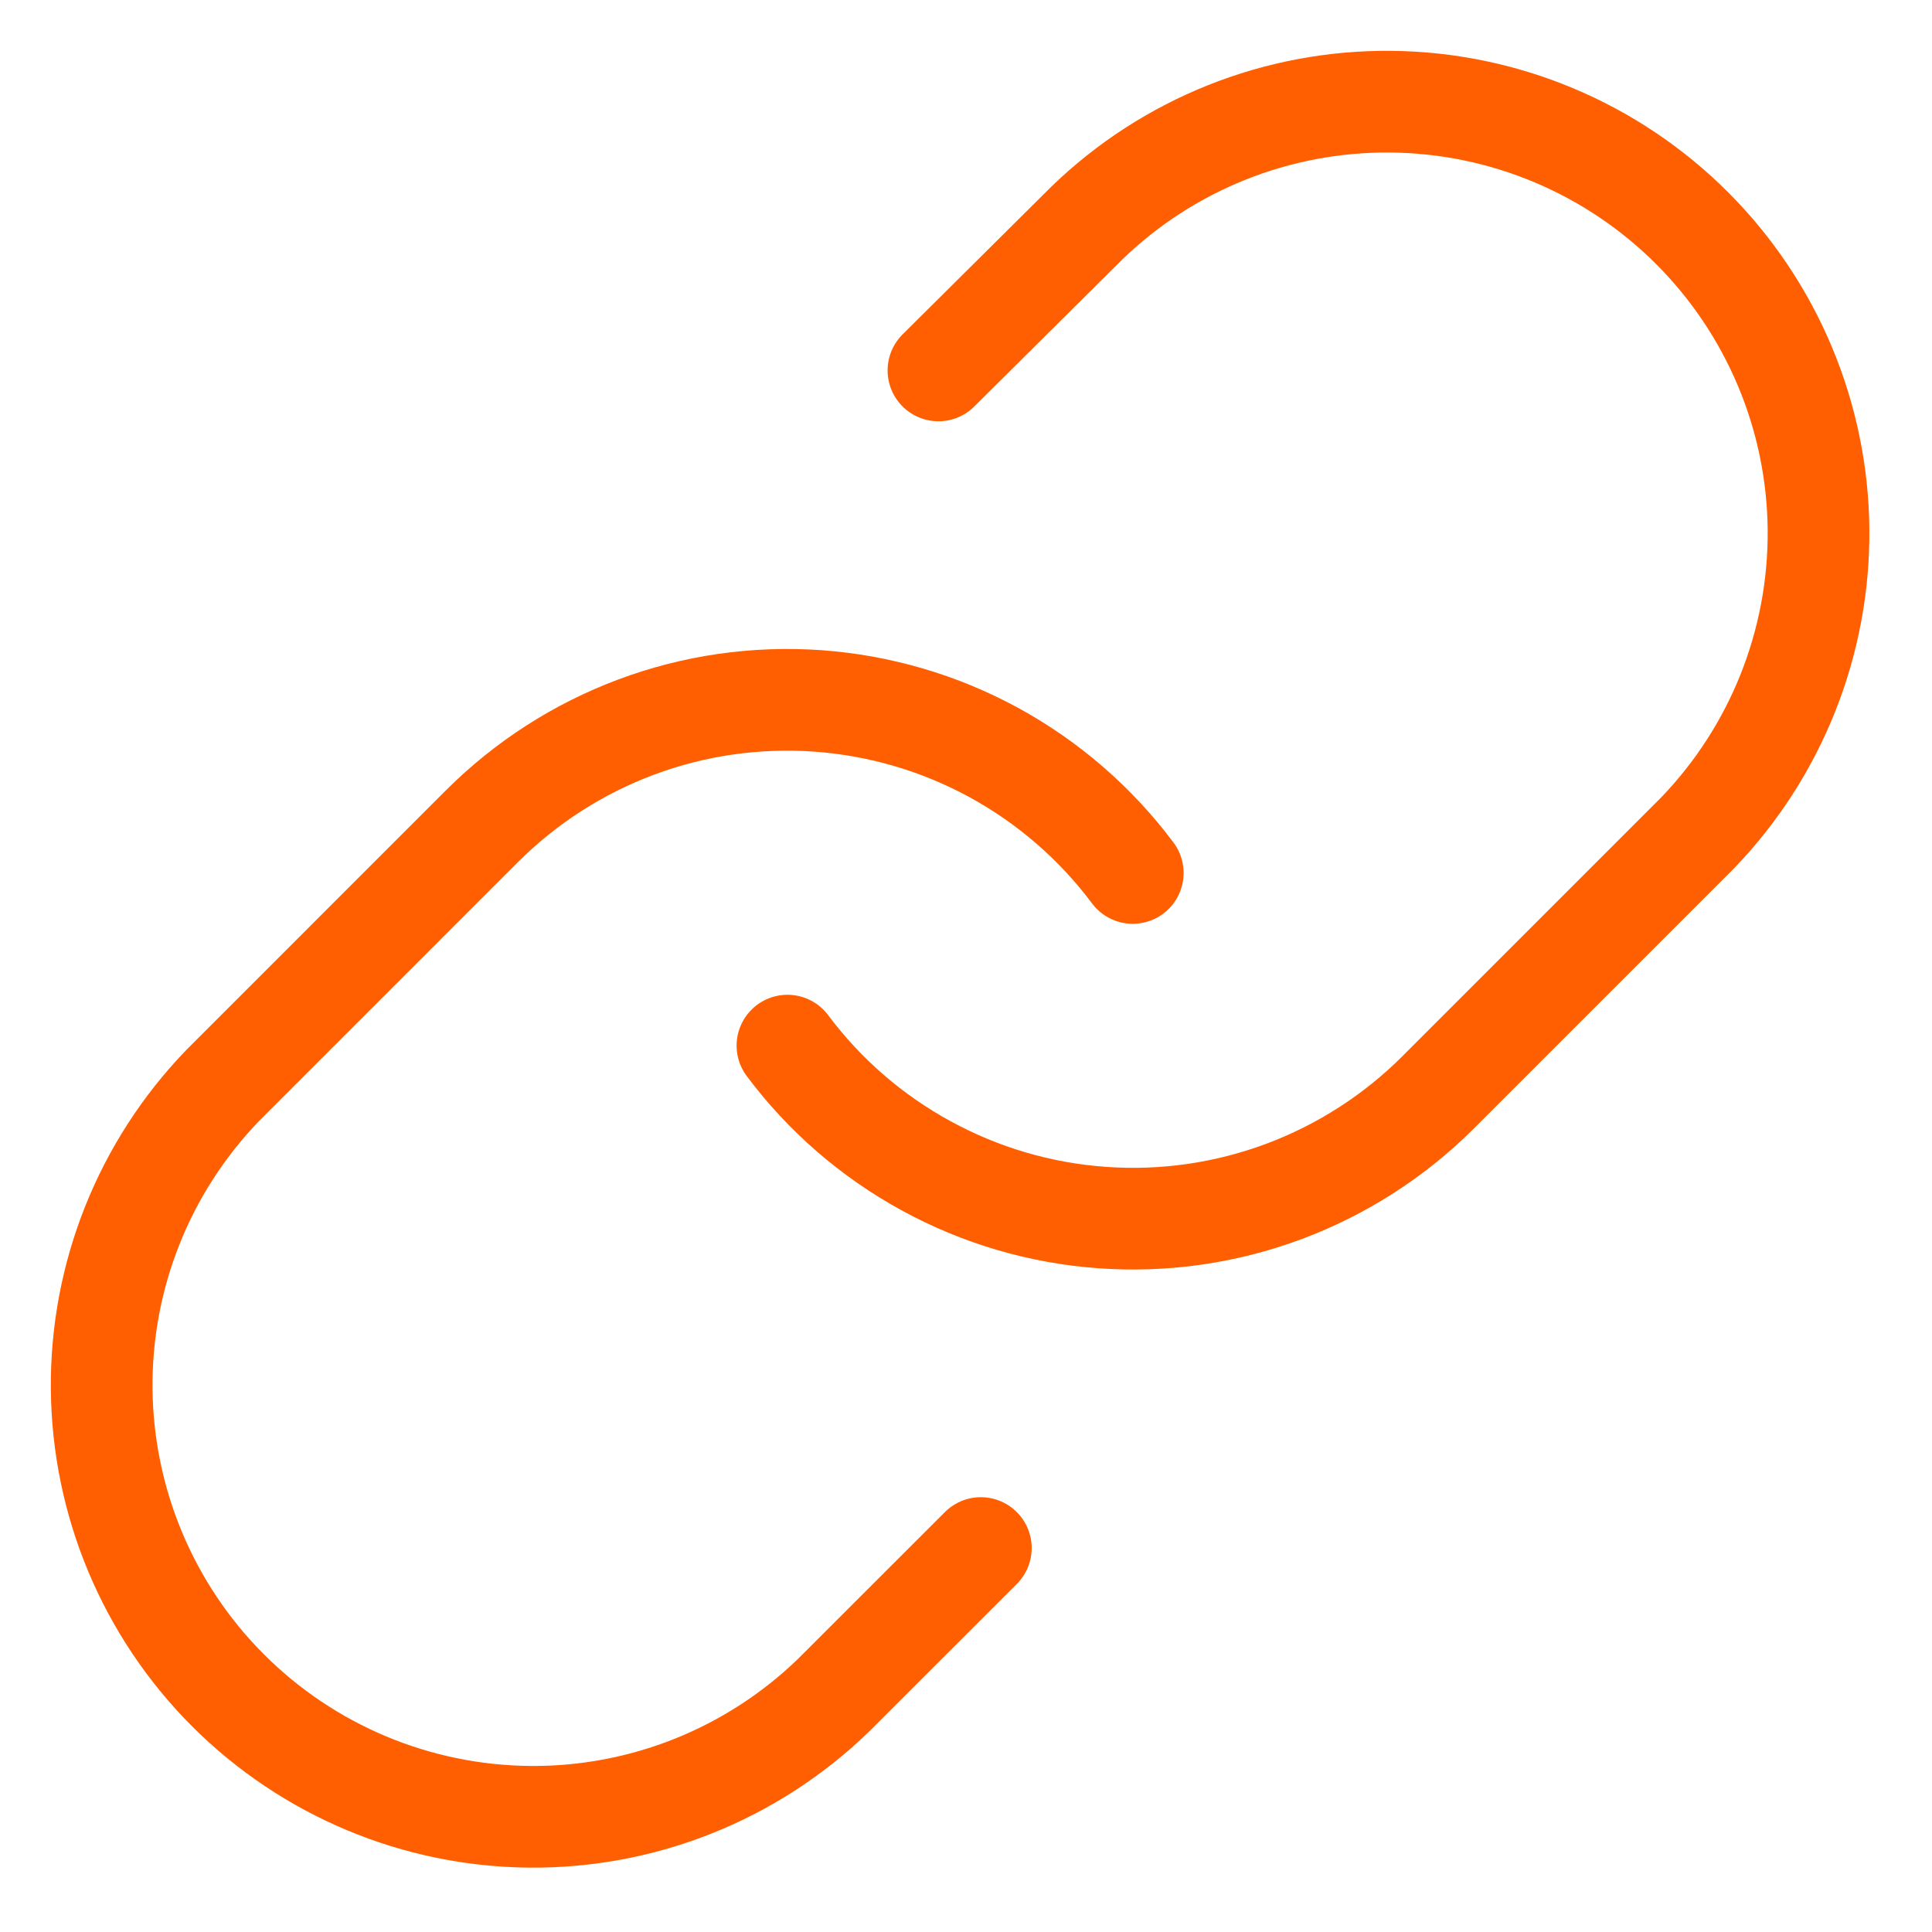
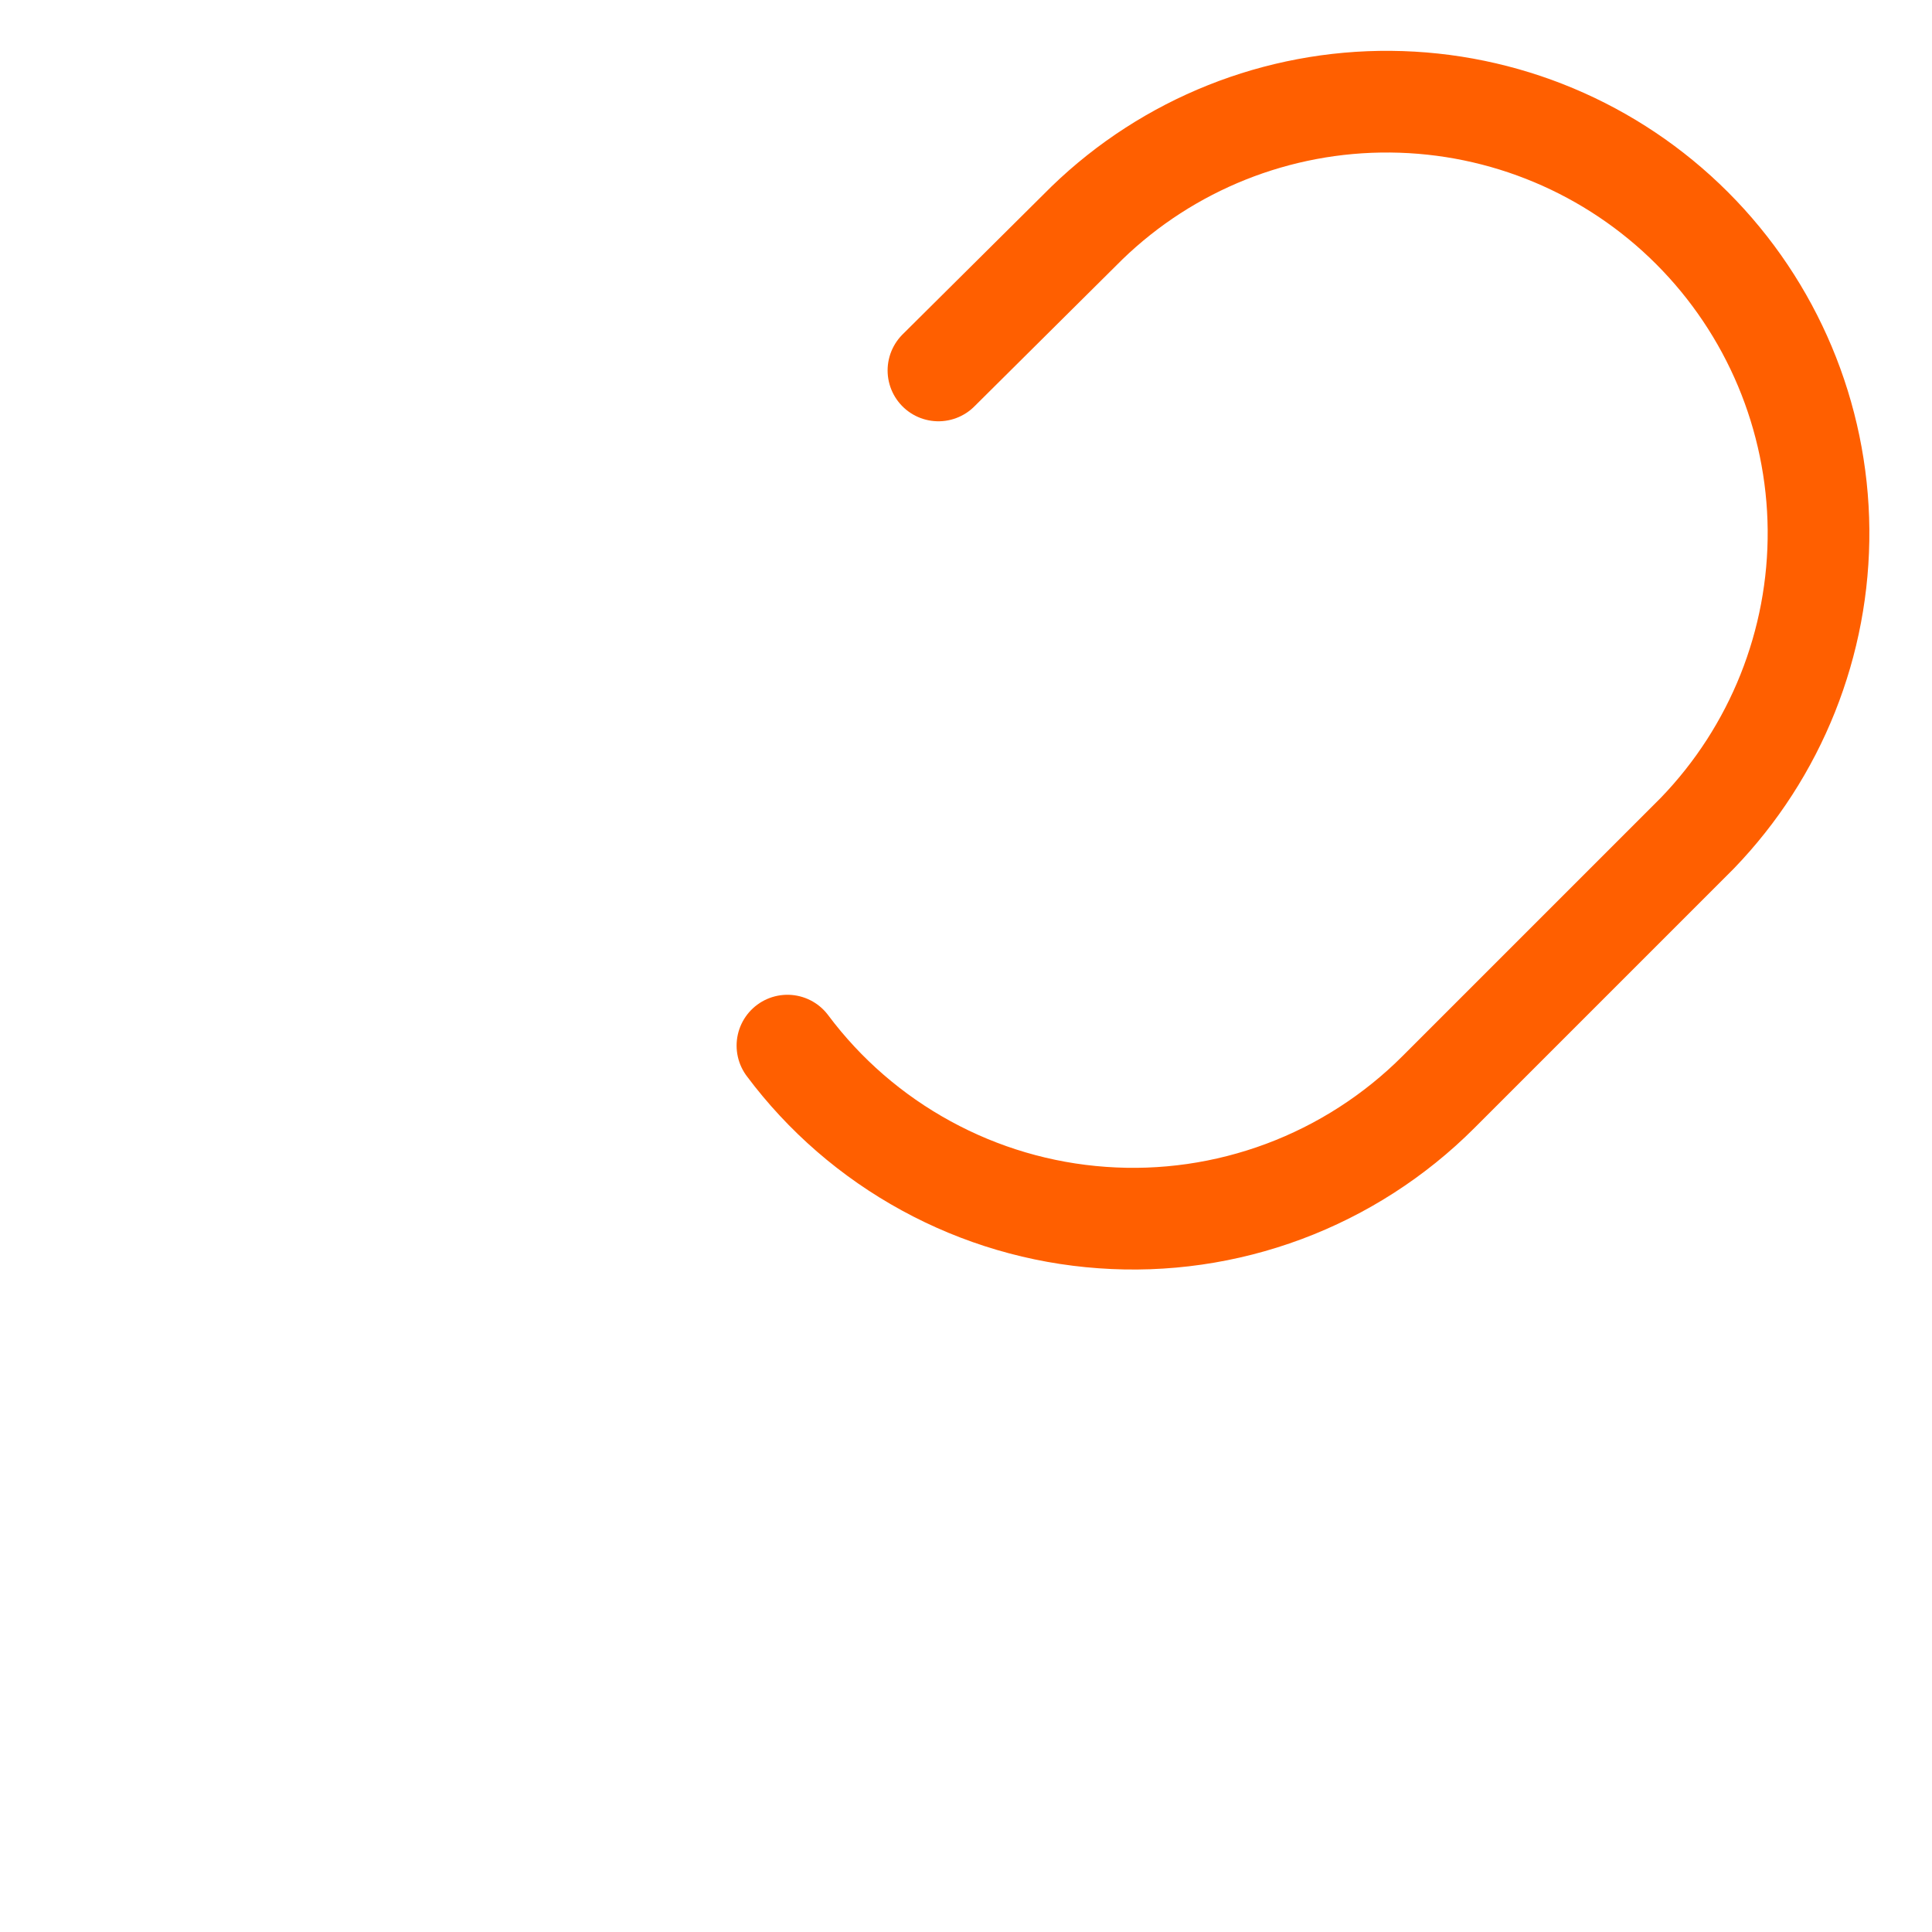
<svg xmlns="http://www.w3.org/2000/svg" width="19" height="19" viewBox="0 0 19 19" fill="none">
  <path d="M7.744 10.283C8.108 10.77 8.573 11.173 9.108 11.465C9.642 11.757 10.232 11.931 10.84 11.974C11.447 12.018 12.056 11.93 12.627 11.717C13.197 11.504 13.715 11.171 14.145 10.741L16.692 8.194C17.465 7.393 17.893 6.321 17.884 5.208C17.874 4.095 17.427 3.03 16.64 2.243C15.853 1.456 14.789 1.01 13.676 1C12.563 0.99 11.49 1.418 10.69 2.192L9.229 3.643" stroke="#FF5F00" stroke-linecap="round" stroke-linejoin="round" />
-   <path d="M11.14 8.585C10.775 8.097 10.31 7.694 9.776 7.402C9.242 7.11 8.651 6.937 8.044 6.893C7.437 6.85 6.827 6.937 6.257 7.15C5.687 7.363 5.169 7.696 4.739 8.126L2.192 10.673C1.418 11.474 0.99 12.546 1 13.659C1.01 14.772 1.456 15.837 2.243 16.624C3.03 17.411 4.095 17.857 5.208 17.867C6.321 17.877 7.393 17.449 8.194 16.675L9.646 15.224" stroke="#FF5F00" stroke-linecap="round" stroke-linejoin="round" />
</svg>